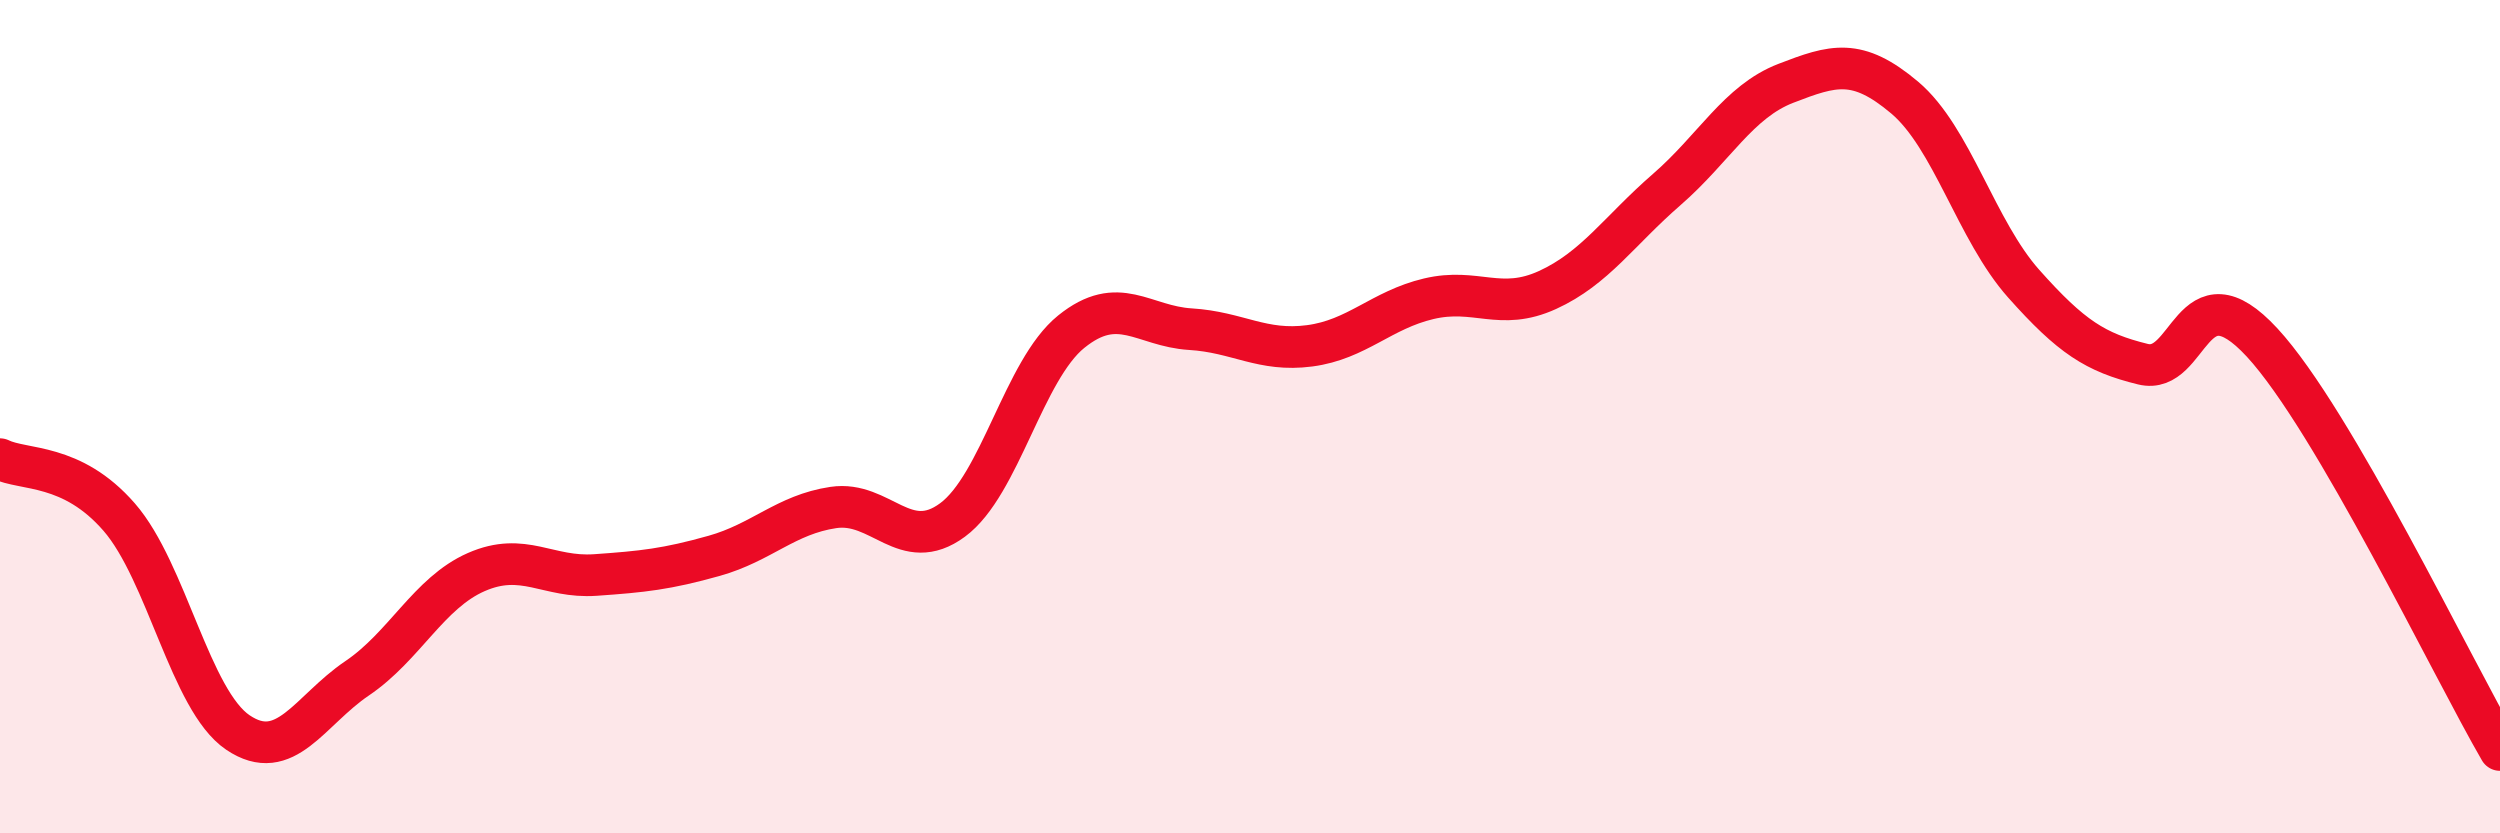
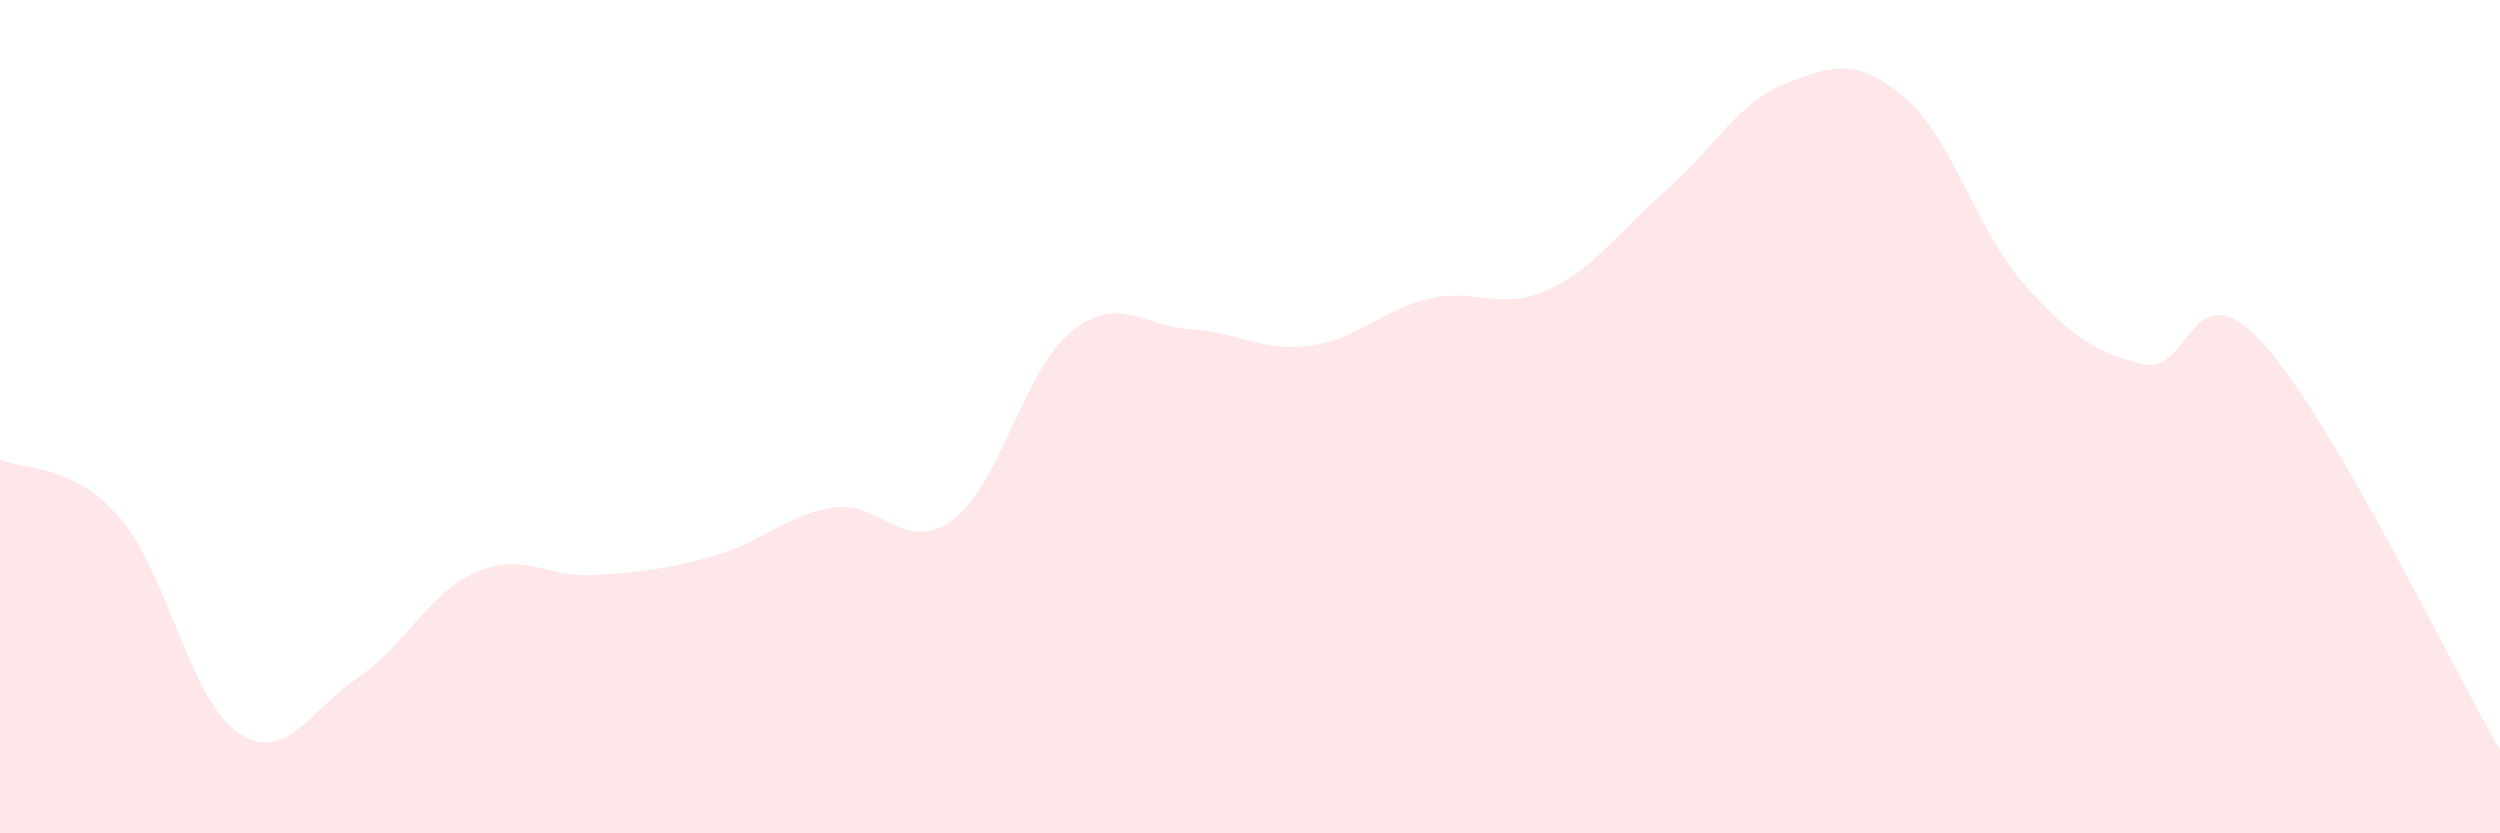
<svg xmlns="http://www.w3.org/2000/svg" width="60" height="20" viewBox="0 0 60 20">
  <path d="M 0,11.02 C 0.57,11.3 1.72,11.1 2.86,12.41 C 4,13.72 4.57,16.81 5.71,17.58 C 6.85,18.35 7.43,17.05 8.57,16.28 C 9.71,15.51 10.29,14.23 11.43,13.73 C 12.57,13.23 13.15,13.88 14.29,13.8 C 15.43,13.72 16,13.66 17.14,13.34 C 18.28,13.02 18.86,12.35 20,12.18 C 21.14,12.01 21.72,13.32 22.86,12.48 C 24,11.64 24.57,8.88 25.71,7.96 C 26.85,7.04 27.43,7.83 28.57,7.9 C 29.71,7.97 30.29,8.45 31.43,8.3 C 32.57,8.15 33.15,7.44 34.29,7.17 C 35.43,6.9 36,7.48 37.14,6.96 C 38.28,6.44 38.86,5.54 40,4.55 C 41.14,3.56 41.72,2.44 42.86,2 C 44,1.56 44.57,1.38 45.71,2.34 C 46.85,3.3 47.43,5.53 48.57,6.81 C 49.71,8.09 50.29,8.46 51.43,8.74 C 52.57,9.02 52.58,6.37 54.29,8.22 C 56,10.07 58.86,16.04 60,18L60 20L0 20Z" fill="#EB0A25" opacity="0.1" stroke-linecap="round" stroke-linejoin="round" />
-   <path d="M 0,11.02 C 0.57,11.3 1.72,11.1 2.86,12.41 C 4,13.72 4.57,16.81 5.71,17.58 C 6.85,18.35 7.43,17.05 8.57,16.28 C 9.71,15.51 10.29,14.23 11.43,13.73 C 12.57,13.23 13.15,13.88 14.29,13.8 C 15.43,13.72 16,13.66 17.14,13.34 C 18.28,13.02 18.86,12.35 20,12.18 C 21.14,12.01 21.72,13.32 22.86,12.48 C 24,11.64 24.57,8.88 25.71,7.96 C 26.85,7.04 27.43,7.83 28.57,7.9 C 29.71,7.97 30.29,8.45 31.43,8.3 C 32.57,8.15 33.15,7.44 34.29,7.17 C 35.43,6.9 36,7.48 37.14,6.96 C 38.28,6.44 38.86,5.54 40,4.55 C 41.14,3.56 41.72,2.44 42.86,2 C 44,1.56 44.57,1.38 45.71,2.34 C 46.85,3.3 47.43,5.53 48.57,6.81 C 49.71,8.09 50.29,8.46 51.43,8.74 C 52.57,9.02 52.58,6.37 54.29,8.22 C 56,10.07 58.86,16.04 60,18" stroke="#EB0A25" stroke-width="1" fill="none" stroke-linecap="round" stroke-linejoin="round" />
</svg>